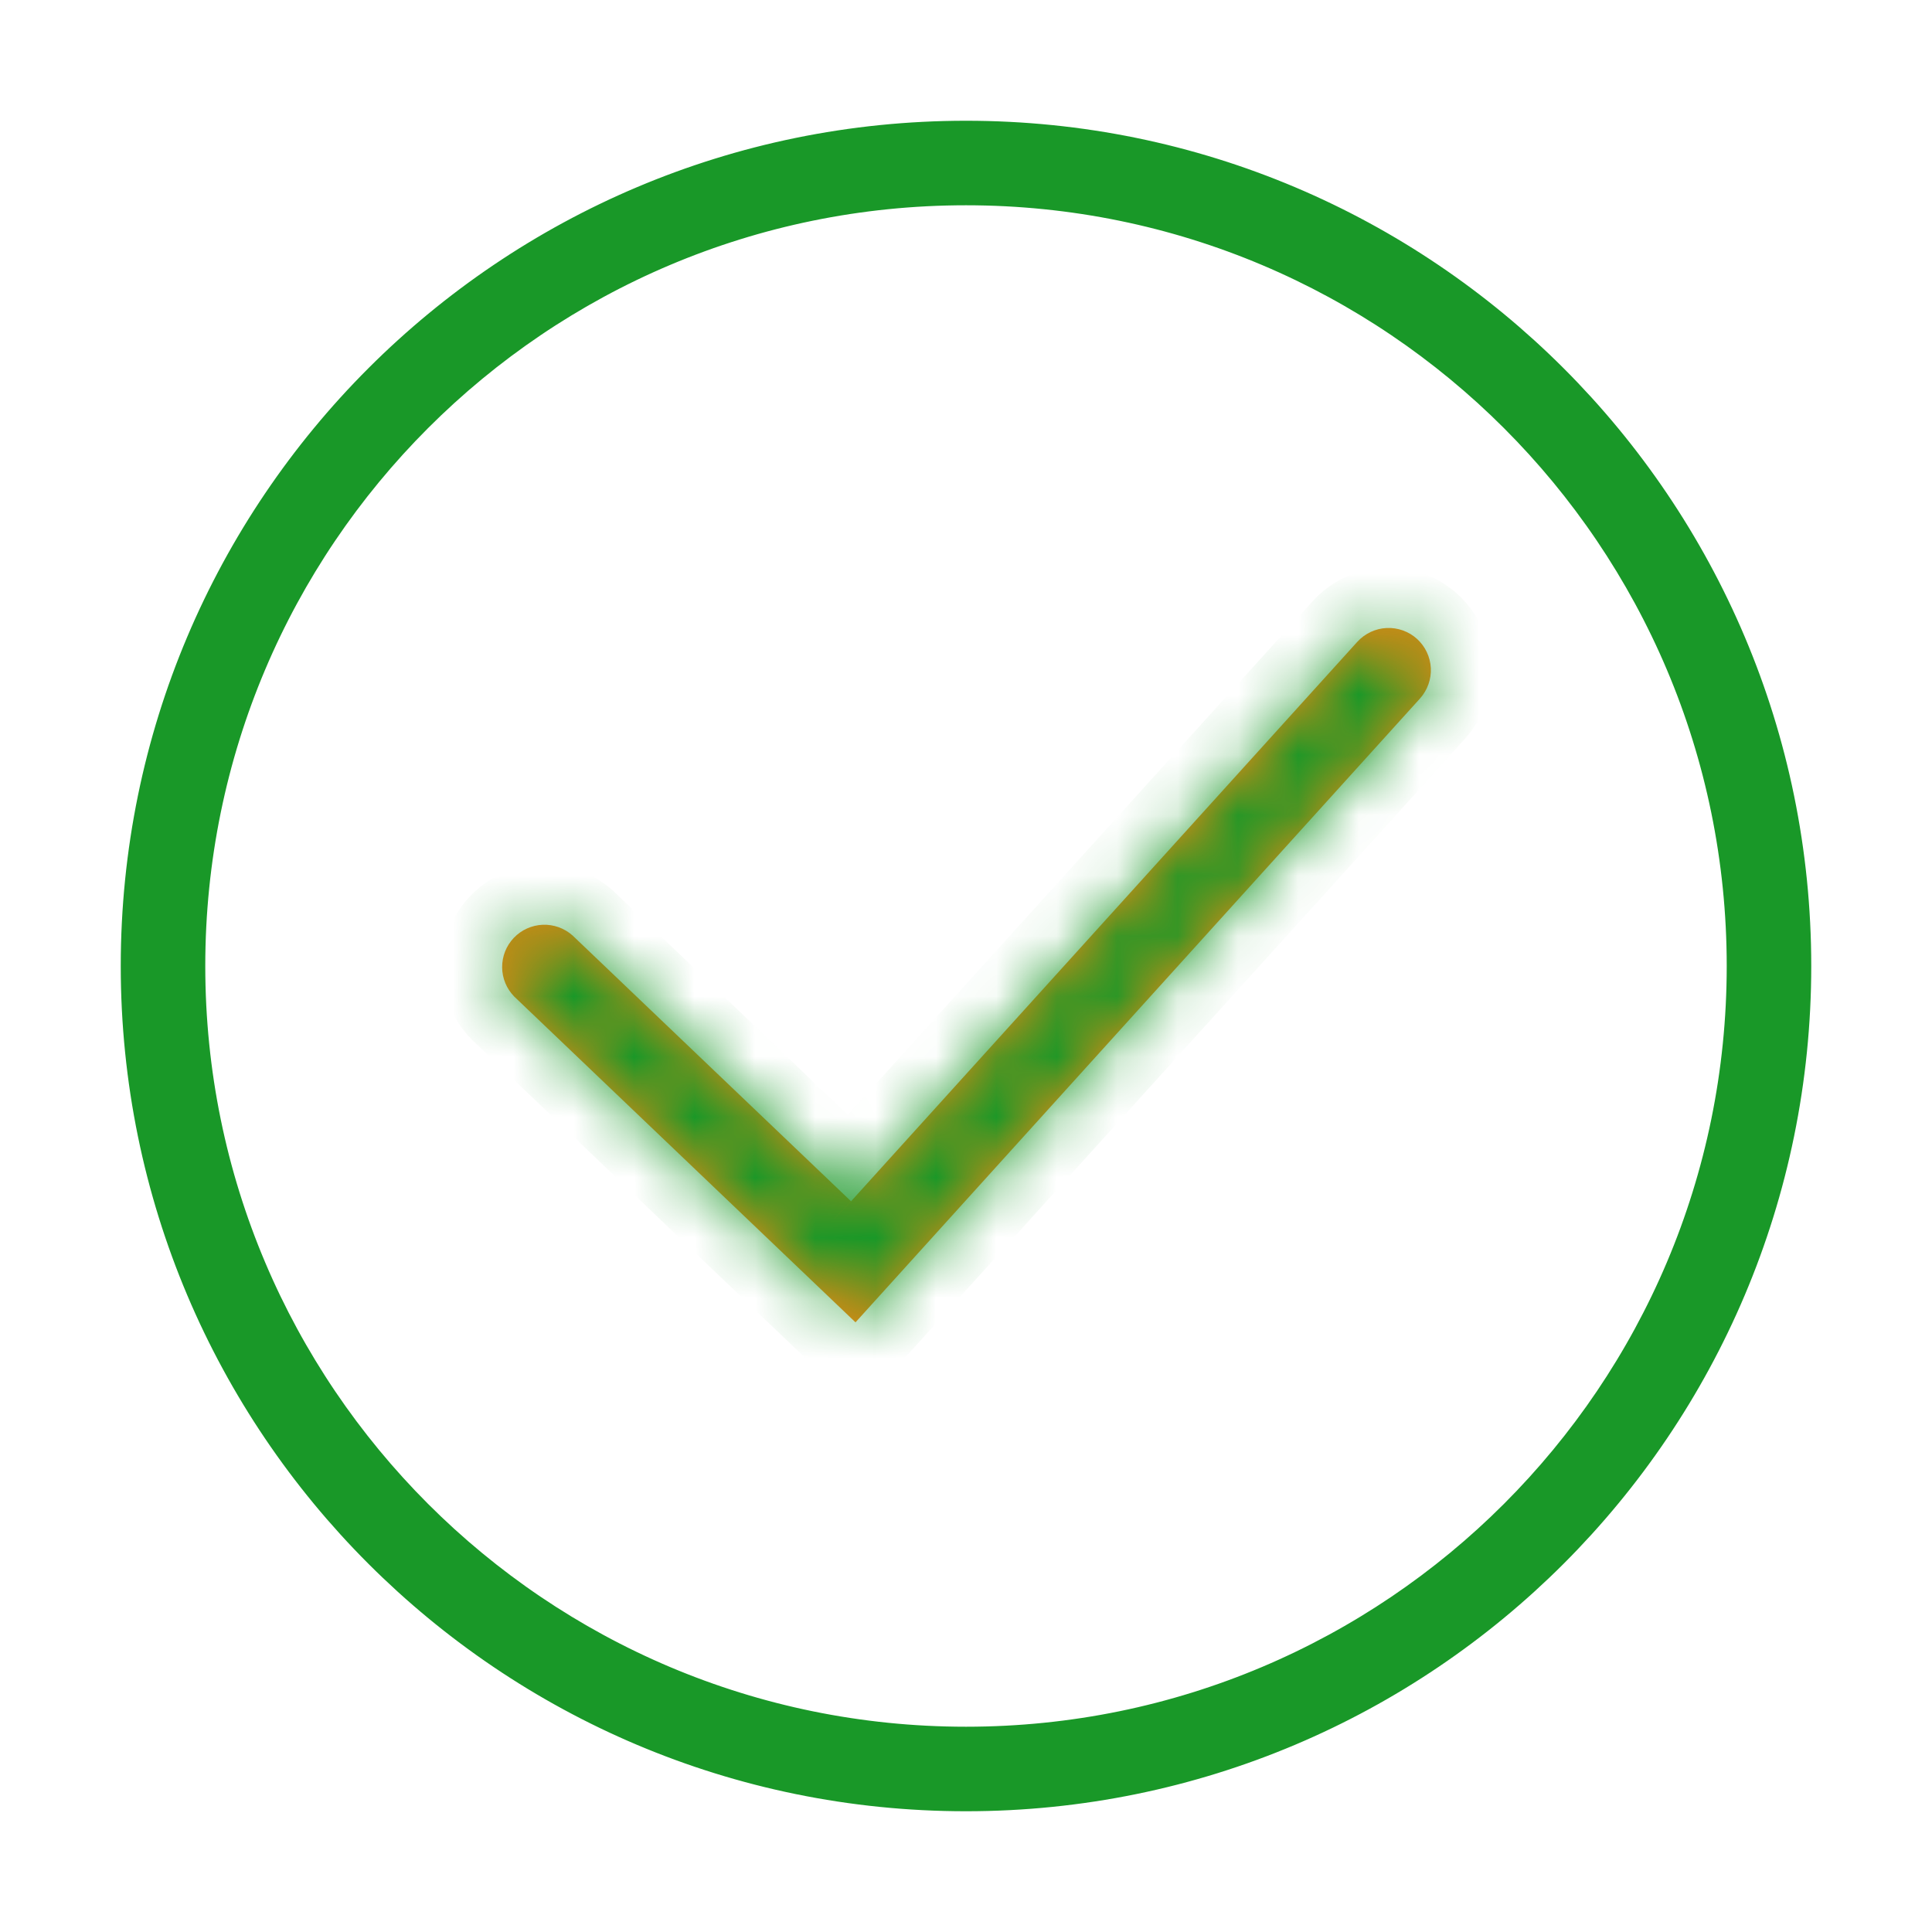
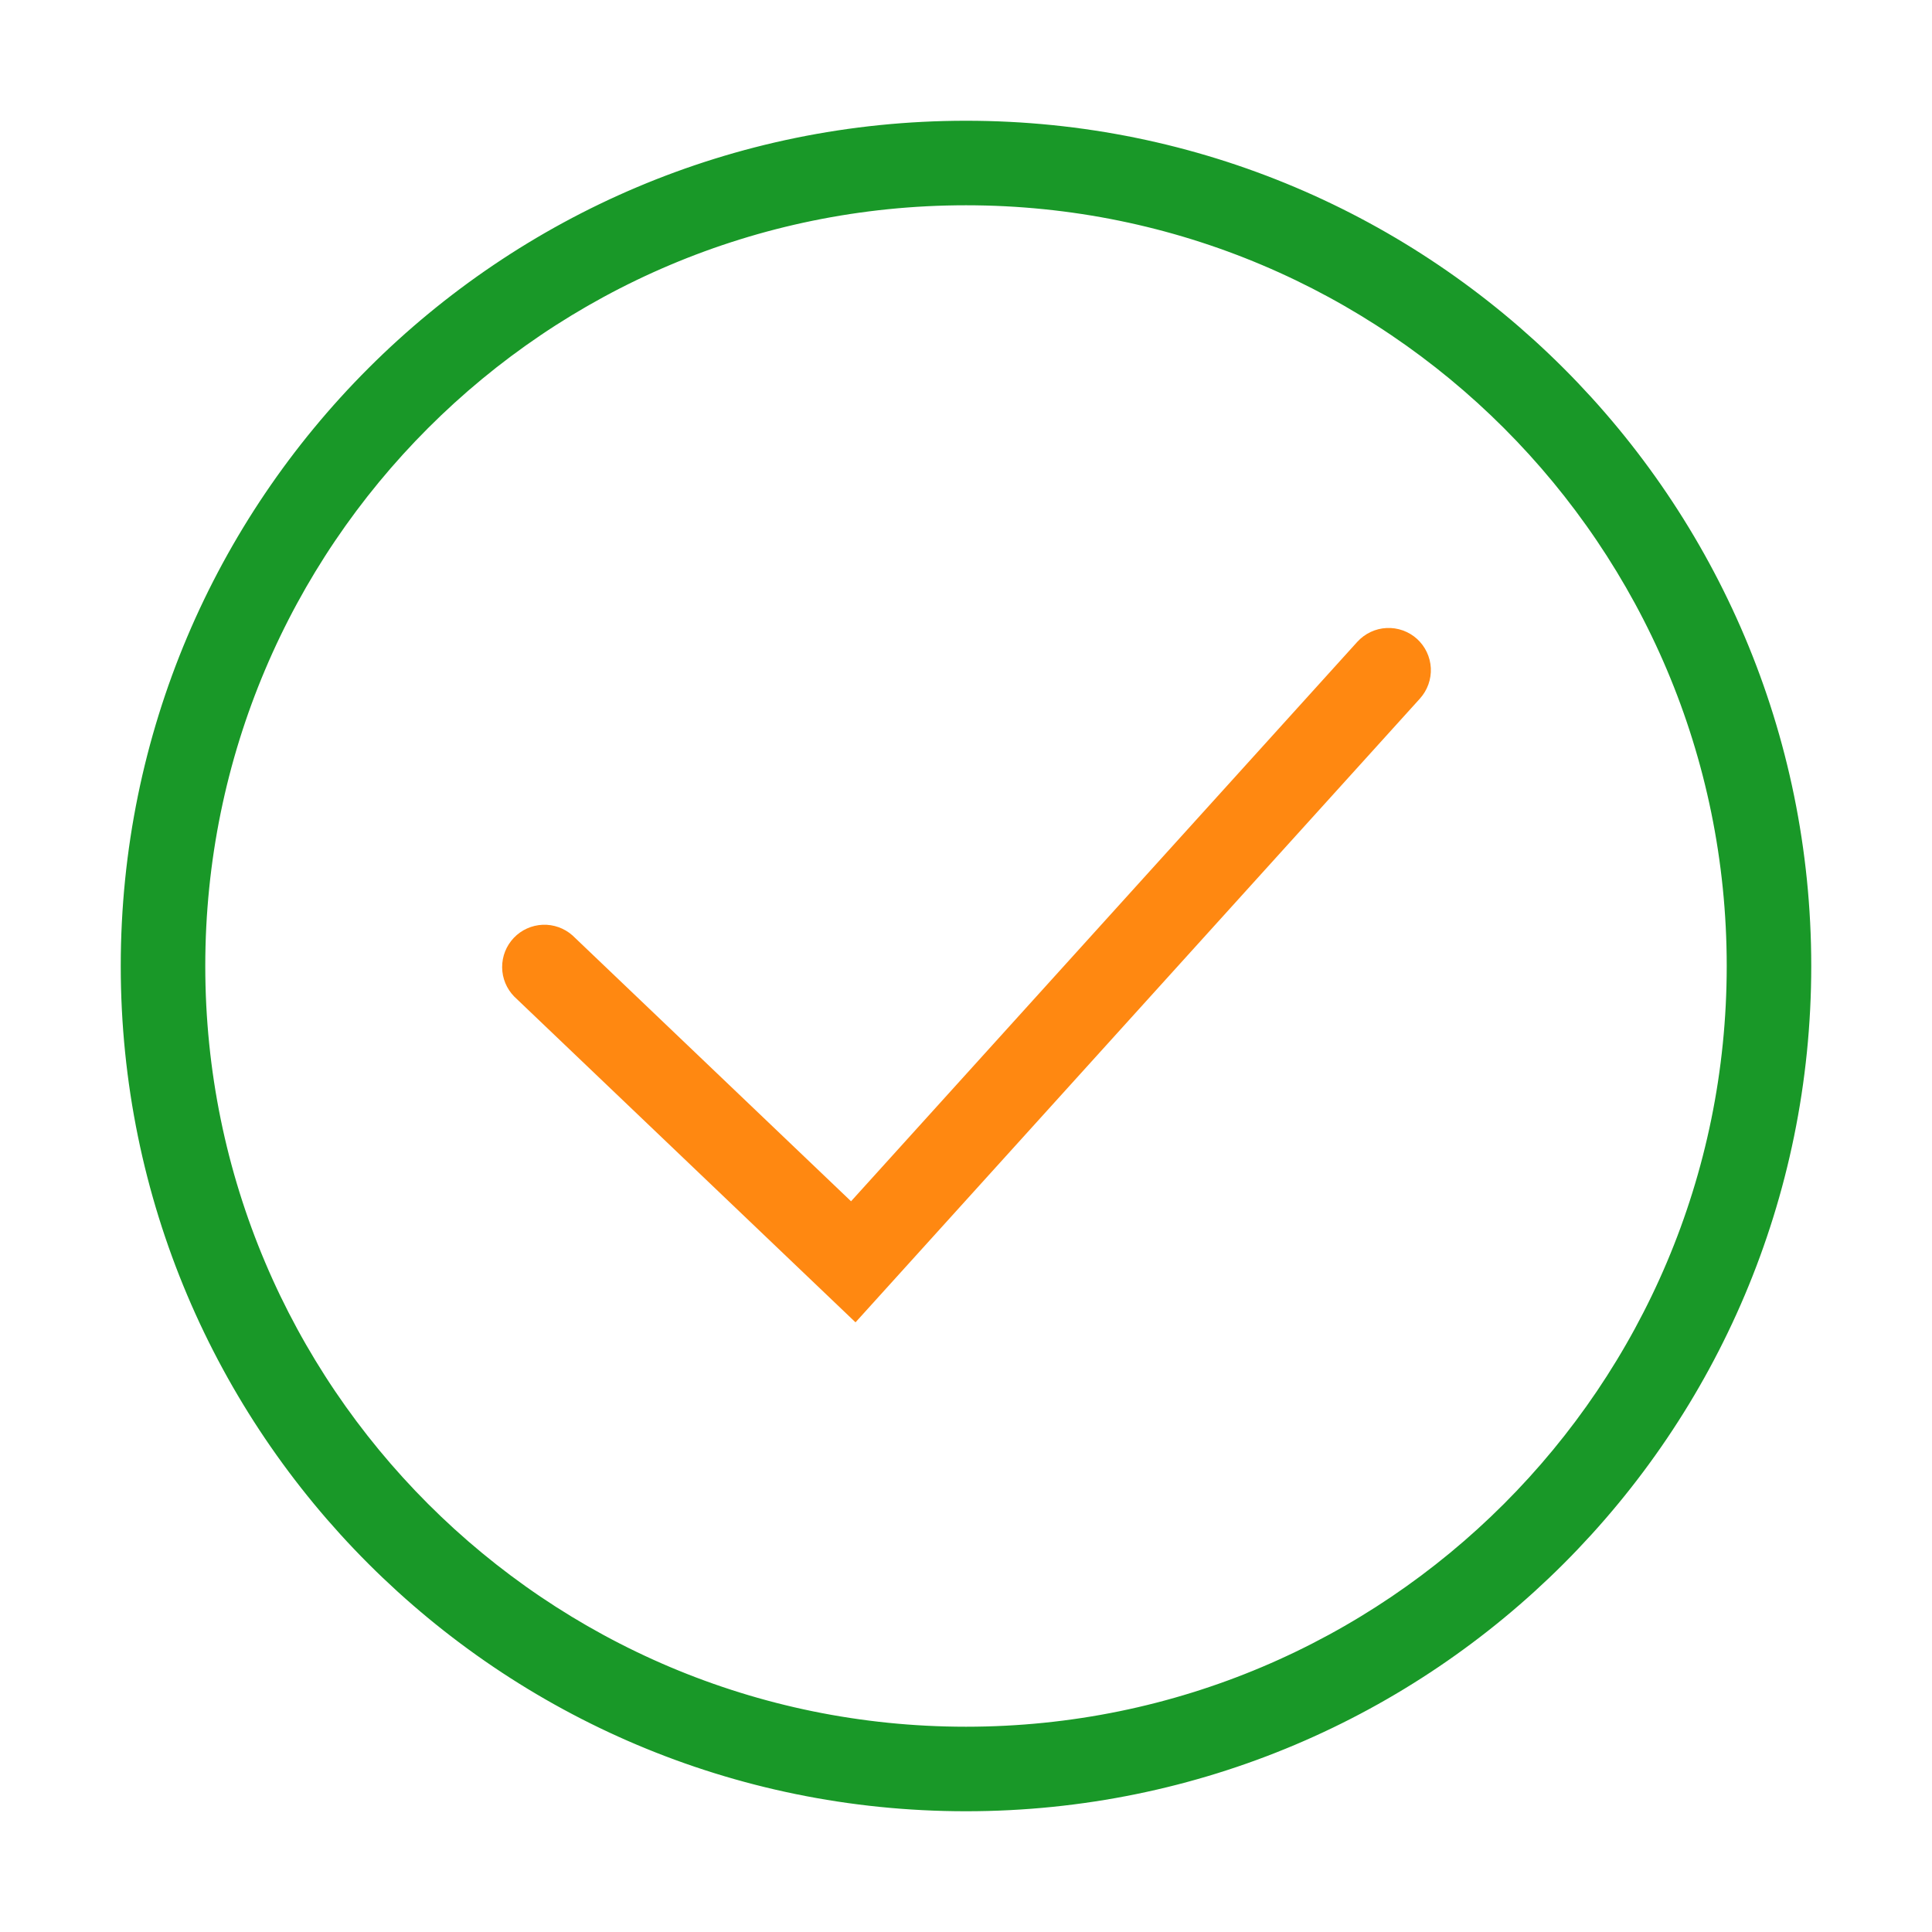
<svg xmlns="http://www.w3.org/2000/svg" width="32" height="32" viewBox="0 0 32 32" fill="none">
  <path d="M16 29.1C23.235 29.1 29.1 23.235 29.1 16C29.1 8.765 23.235 2.9 16 2.9C8.765 2.9 2.9 8.765 2.9 16C2.9 23.235 8.765 29.1 16 29.1ZM29.5 16C29.5 23.456 23.456 29.5 16 29.5C8.544 29.5 2.5 23.456 2.5 16C2.5 8.544 8.544 2.5 16 2.5C23.456 2.5 29.5 8.544 29.5 16Z" fill="#E67A0F" stroke="#199828" />
  <mask id="path-2-inside-1_26_1703" fill="white">
    <path fill-rule="evenodd" clip-rule="evenodd" d="M23.469 10.581C23.607 10.706 23.689 10.88 23.699 11.065C23.708 11.251 23.643 11.432 23.519 11.57L14.17 21.902L8.517 16.506C8.39 16.376 8.318 16.203 8.317 16.021C8.316 15.839 8.385 15.665 8.511 15.533C8.636 15.402 8.807 15.325 8.989 15.317C9.17 15.31 9.347 15.373 9.483 15.494L14.096 19.897L22.481 10.631C22.543 10.563 22.617 10.508 22.701 10.468C22.784 10.429 22.874 10.406 22.965 10.402C23.057 10.397 23.149 10.411 23.236 10.442C23.322 10.473 23.402 10.52 23.47 10.582" />
  </mask>
  <path fill-rule="evenodd" clip-rule="evenodd" d="M23.469 10.581C23.607 10.706 23.689 10.88 23.699 11.065C23.708 11.251 23.643 11.432 23.519 11.57L14.17 21.902L8.517 16.506C8.39 16.376 8.318 16.203 8.317 16.021C8.316 15.839 8.385 15.665 8.511 15.533C8.636 15.402 8.807 15.325 8.989 15.317C9.17 15.31 9.347 15.373 9.483 15.494L14.096 19.897L22.481 10.631C22.543 10.563 22.617 10.508 22.701 10.468C22.784 10.429 22.874 10.406 22.965 10.402C23.057 10.397 23.149 10.411 23.236 10.442C23.322 10.473 23.402 10.52 23.47 10.582" fill="#FF8811" />
-   <path d="M23.519 11.57L24.261 12.241L24.262 12.24L23.519 11.57ZM14.17 21.902L13.479 22.626L14.222 23.335L14.912 22.573L14.17 21.902ZM8.517 16.506L7.802 17.206L7.814 17.218L7.826 17.23L8.517 16.506ZM9.483 15.494L10.173 14.771L10.161 14.759L10.148 14.747L9.483 15.494ZM14.096 19.897L13.405 20.62L14.148 21.329L14.837 20.568L14.096 19.897ZM22.481 10.631L23.223 11.302L23.223 11.302L22.481 10.631ZM22.798 11.323C22.739 11.27 22.704 11.195 22.7 11.116L24.697 11.014C24.674 10.564 24.474 10.142 24.139 9.839L22.798 11.323ZM22.7 11.116C22.696 11.037 22.724 10.959 22.777 10.9L24.262 12.24C24.564 11.905 24.72 11.464 24.697 11.014L22.7 11.116ZM22.778 10.899L13.428 21.232L14.912 22.573L24.261 12.241L22.778 10.899ZM14.861 21.179L9.207 15.783L7.826 17.23L13.479 22.626L14.861 21.179ZM9.232 15.807C9.286 15.862 9.317 15.937 9.317 16.015L7.317 16.027C7.32 16.468 7.494 16.89 7.802 17.206L9.232 15.807ZM9.317 16.015C9.318 16.093 9.288 16.168 9.234 16.224L7.787 14.843C7.483 15.162 7.314 15.586 7.317 16.027L9.317 16.015ZM9.234 16.224C9.18 16.28 9.107 16.313 9.029 16.316L8.948 14.318C8.508 14.336 8.092 14.524 7.787 14.843L9.234 16.224ZM9.029 16.316C8.952 16.32 8.876 16.292 8.818 16.241L10.148 14.747C9.819 14.454 9.389 14.3 8.948 14.318L9.029 16.316ZM8.792 16.217L13.405 20.62L14.786 19.174L10.173 14.771L8.792 16.217ZM14.837 20.568L23.223 11.302L21.74 9.96L13.354 19.226L14.837 20.568ZM23.223 11.302C23.196 11.331 23.164 11.355 23.129 11.372L22.272 9.564C22.07 9.66 21.89 9.794 21.74 9.96L23.223 11.302ZM23.129 11.372C23.093 11.389 23.054 11.398 23.015 11.4L22.916 9.403C22.693 9.414 22.474 9.469 22.272 9.564L23.129 11.372ZM23.015 11.4C22.976 11.402 22.936 11.396 22.899 11.383L23.573 9.5C23.362 9.425 23.139 9.392 22.916 9.403L23.015 11.4ZM22.899 11.383C22.862 11.37 22.828 11.35 22.799 11.323L24.142 9.841C23.976 9.691 23.783 9.575 23.573 9.5L22.899 11.383Z" fill="#199828" mask="url(#path-2-inside-1_26_1703)" />
</svg>